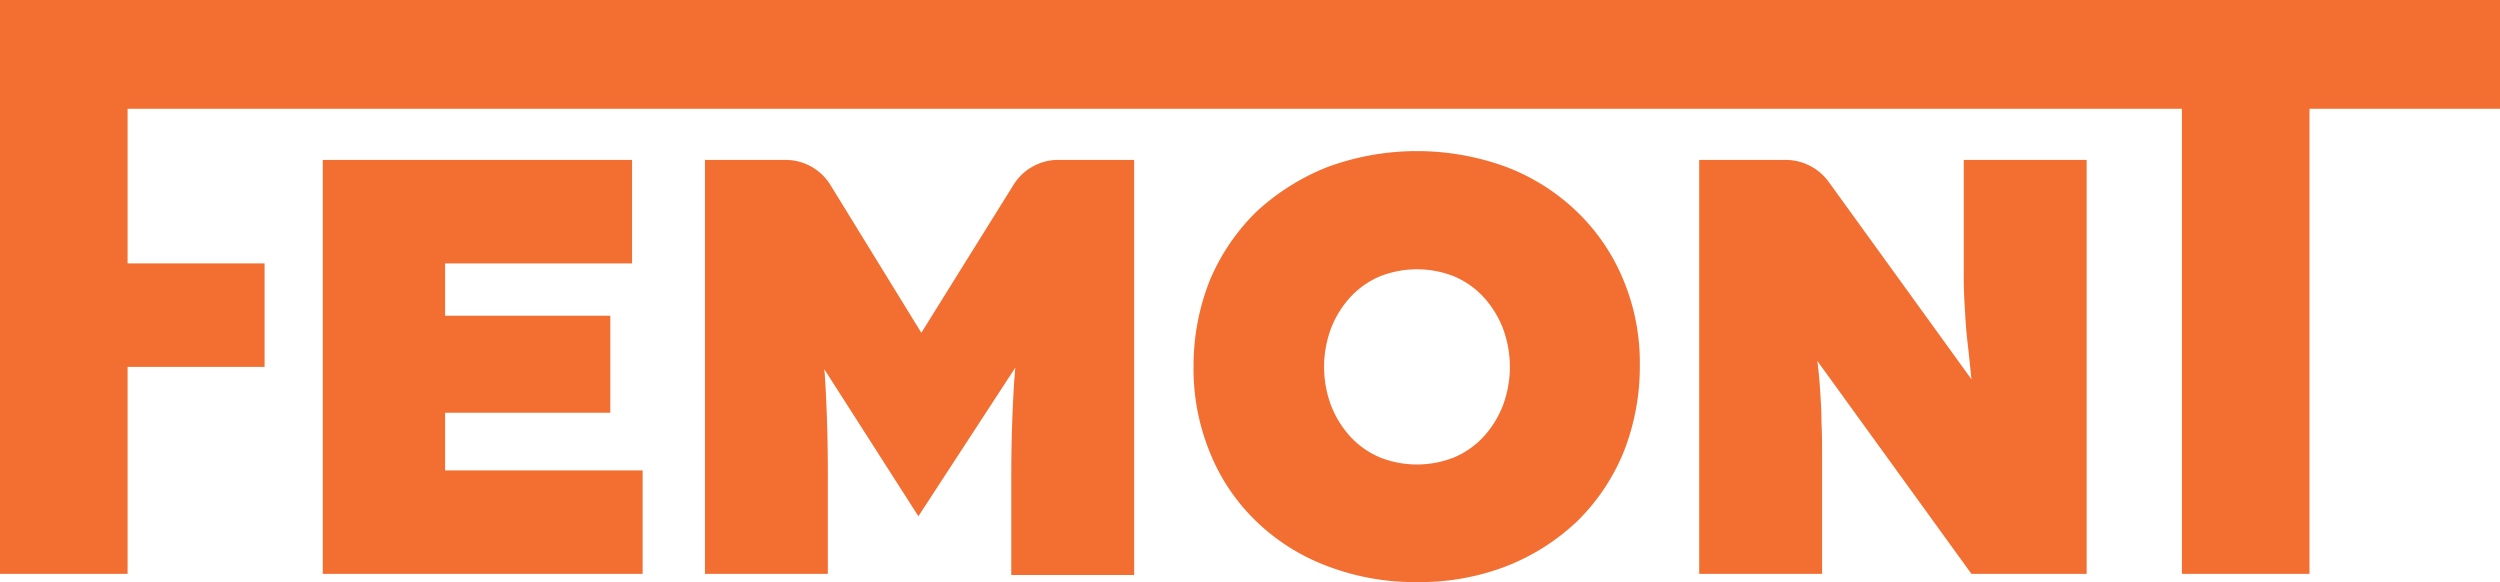
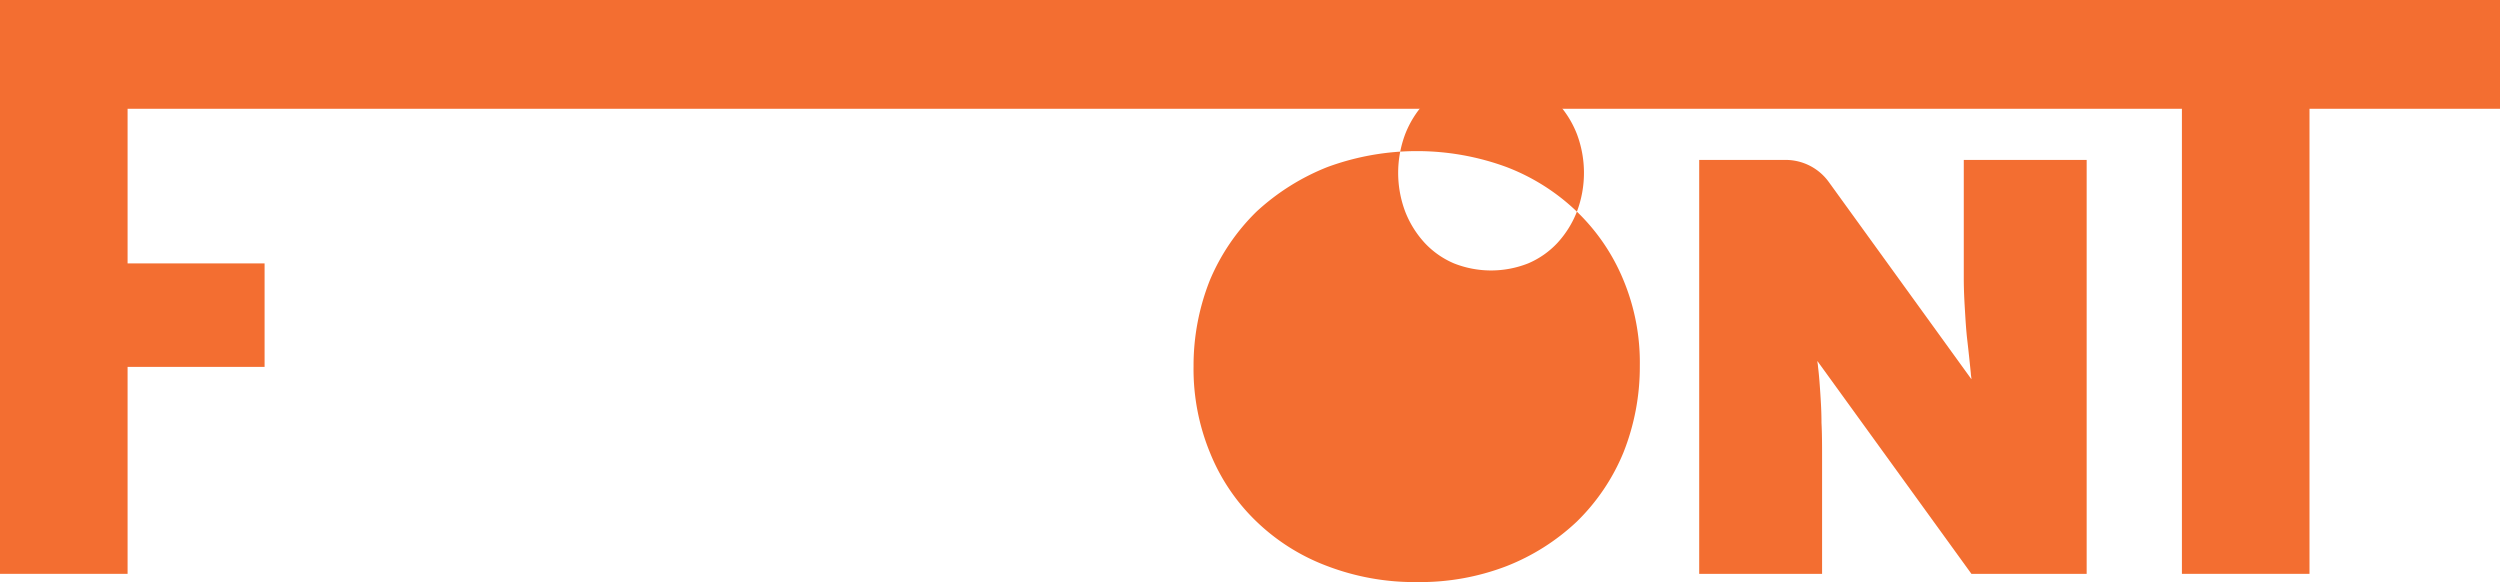
<svg xmlns="http://www.w3.org/2000/svg" width="425.2" height="99" viewBox="0 0 425.2 99">
  <g transform="translate(-75.8 -75.8)">
-     <path d="M151.5,146h28.1V129.5H151.5v-8.9h31.8V103H130.7v70.4h54.4V155.8H151.5Z" fill="#f36e31" />
-     <path d="M248.2,107.2l-15.7,25.2L217,107.2a8.937,8.937,0,0,0-7.6-4.2H195.7v70.4h20.9V156.6c0-6.5-.2-12.1-.5-16.8,0-.4-.1-.8-.1-1.2l16,25,16.5-25.3c-.1.7-.1,1.4-.2,2.2-.3,4.8-.5,10.3-.5,16.3v16.8h20.9V103H255.5a8.956,8.956,0,0,0-7.3,4.2Z" fill="#f36e31" />
-     <path d="M344,111.8a35.578,35.578,0,0,0-12-7.6,44.135,44.135,0,0,0-30.4,0,38.765,38.765,0,0,0-12.1,7.6,35.667,35.667,0,0,0-7.9,11.6,39.26,39.26,0,0,0-2.8,14.7,37.384,37.384,0,0,0,2.8,14.7,33.631,33.631,0,0,0,7.9,11.7,35.052,35.052,0,0,0,12.1,7.6,41.66,41.66,0,0,0,15.3,2.7,40.963,40.963,0,0,0,15.1-2.7,37.19,37.19,0,0,0,12-7.6,35.054,35.054,0,0,0,7.9-11.7,39.4,39.4,0,0,0,2.8-14.8,36.548,36.548,0,0,0-2.8-14.6,34.179,34.179,0,0,0-7.9-11.6Zm-12.6,33a16.938,16.938,0,0,1-3.3,5.3,14.6,14.6,0,0,1-5,3.5,17.137,17.137,0,0,1-12.6,0,14.6,14.6,0,0,1-5-3.5,16.938,16.938,0,0,1-3.3-5.3,18.75,18.75,0,0,1,0-13.2,16.938,16.938,0,0,1,3.3-5.3,14.6,14.6,0,0,1,5-3.5,17.137,17.137,0,0,1,12.6,0,14.6,14.6,0,0,1,5,3.5,16.938,16.938,0,0,1,3.3,5.3,18.75,18.75,0,0,1,0,13.2Z" fill="#f36e31" />
+     <path d="M344,111.8a35.578,35.578,0,0,0-12-7.6,44.135,44.135,0,0,0-30.4,0,38.765,38.765,0,0,0-12.1,7.6,35.667,35.667,0,0,0-7.9,11.6,39.26,39.26,0,0,0-2.8,14.7,37.384,37.384,0,0,0,2.8,14.7,33.631,33.631,0,0,0,7.9,11.7,35.052,35.052,0,0,0,12.1,7.6,41.66,41.66,0,0,0,15.3,2.7,40.963,40.963,0,0,0,15.1-2.7,37.19,37.19,0,0,0,12-7.6,35.054,35.054,0,0,0,7.9-11.7,39.4,39.4,0,0,0,2.8-14.8,36.548,36.548,0,0,0-2.8-14.6,34.179,34.179,0,0,0-7.9-11.6Za16.938,16.938,0,0,1-3.3,5.3,14.6,14.6,0,0,1-5,3.5,17.137,17.137,0,0,1-12.6,0,14.6,14.6,0,0,1-5-3.5,16.938,16.938,0,0,1-3.3-5.3,18.75,18.75,0,0,1,0-13.2,16.938,16.938,0,0,1,3.3-5.3,14.6,14.6,0,0,1,5-3.5,17.137,17.137,0,0,1,12.6,0,14.6,14.6,0,0,1,5,3.5,16.938,16.938,0,0,1,3.3,5.3,18.75,18.75,0,0,1,0,13.2Z" fill="#f36e31" />
    <path d="M409.8,116.1v7c0,2,.1,3.9.2,5.5.1,1.7.2,3.4.4,5.1s.4,3.6.6,5.6c0,.3.1.7.1,1l-24.3-33.6a9.049,9.049,0,0,0-7.2-3.7H364.8v70.4h20.9V154.2c0-2.5,0-4.6-.1-6.5,0-1.8-.1-3.5-.2-5s-.2-3-.4-4.6c0-.3-.1-.6-.1-.9l26.2,36.2h19.6V103H409.8v13.1Z" fill="#f36e31" />
    <path d="M75.8,75.8v97.6H97.5V138.2h23.3V120.6H97.5V94.3H446.9v79.1h21.7V94.3H501V75.8Z" fill="#f36e31" />
  </g>
</svg>